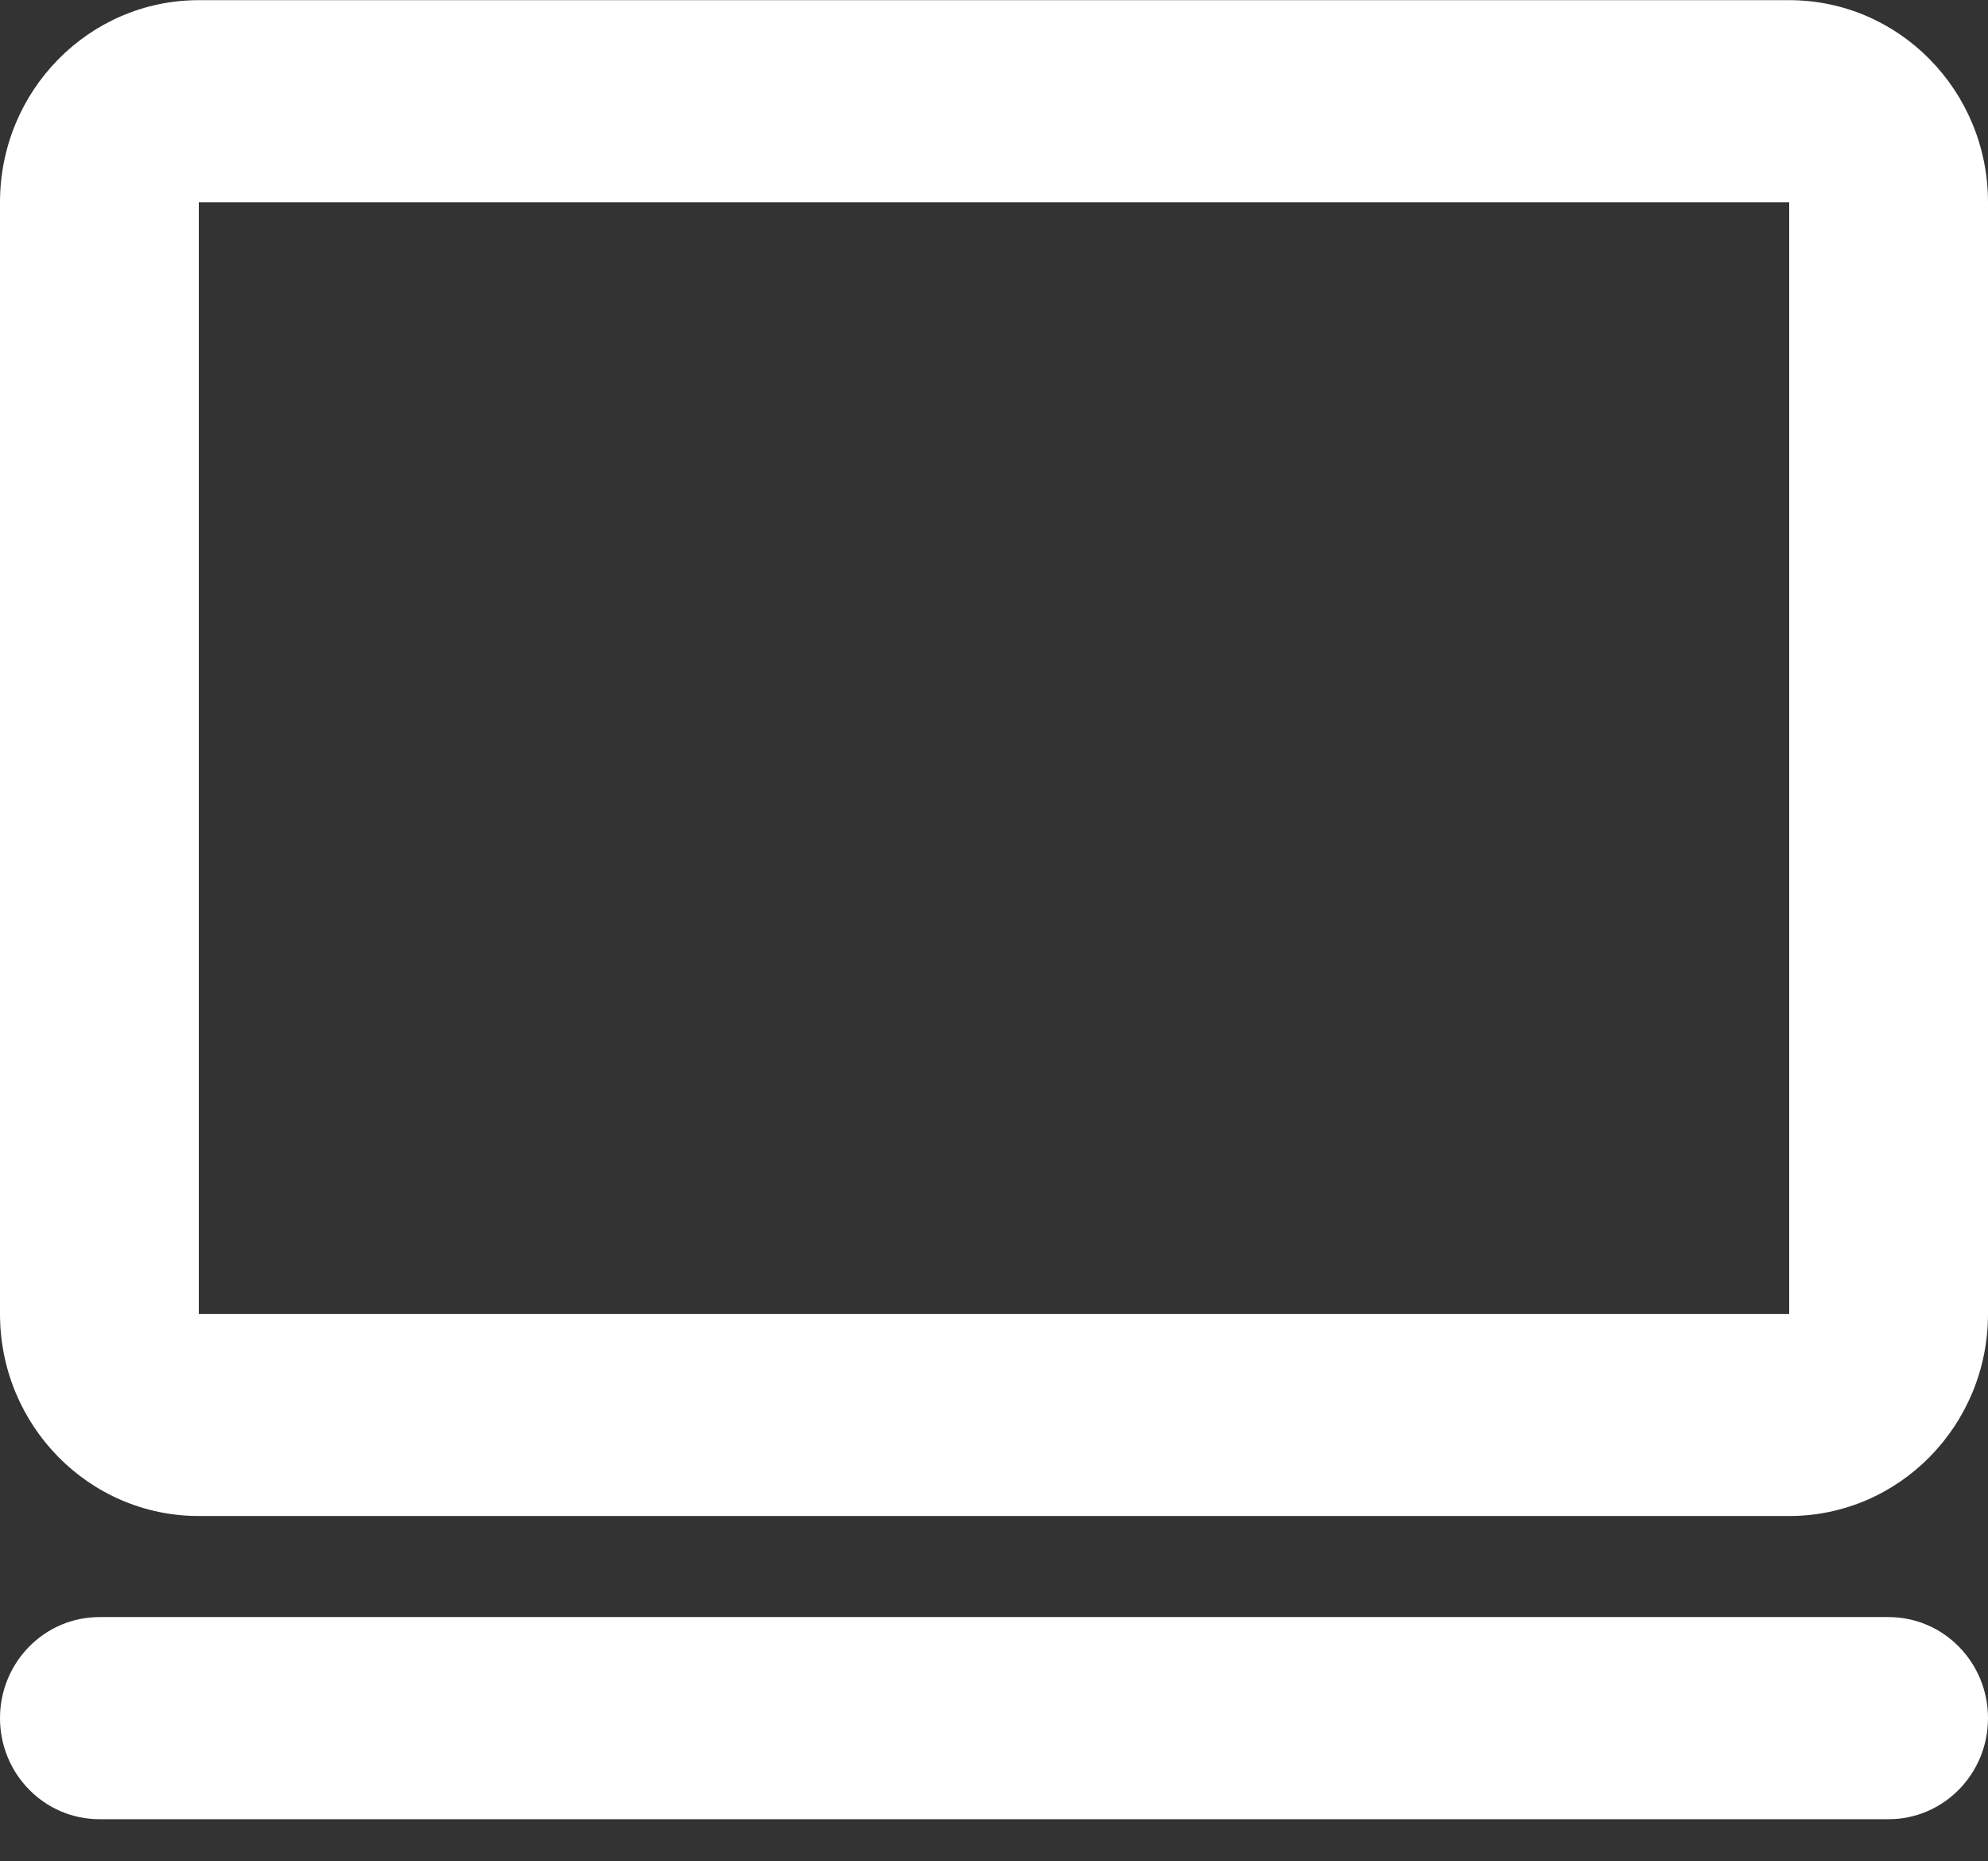
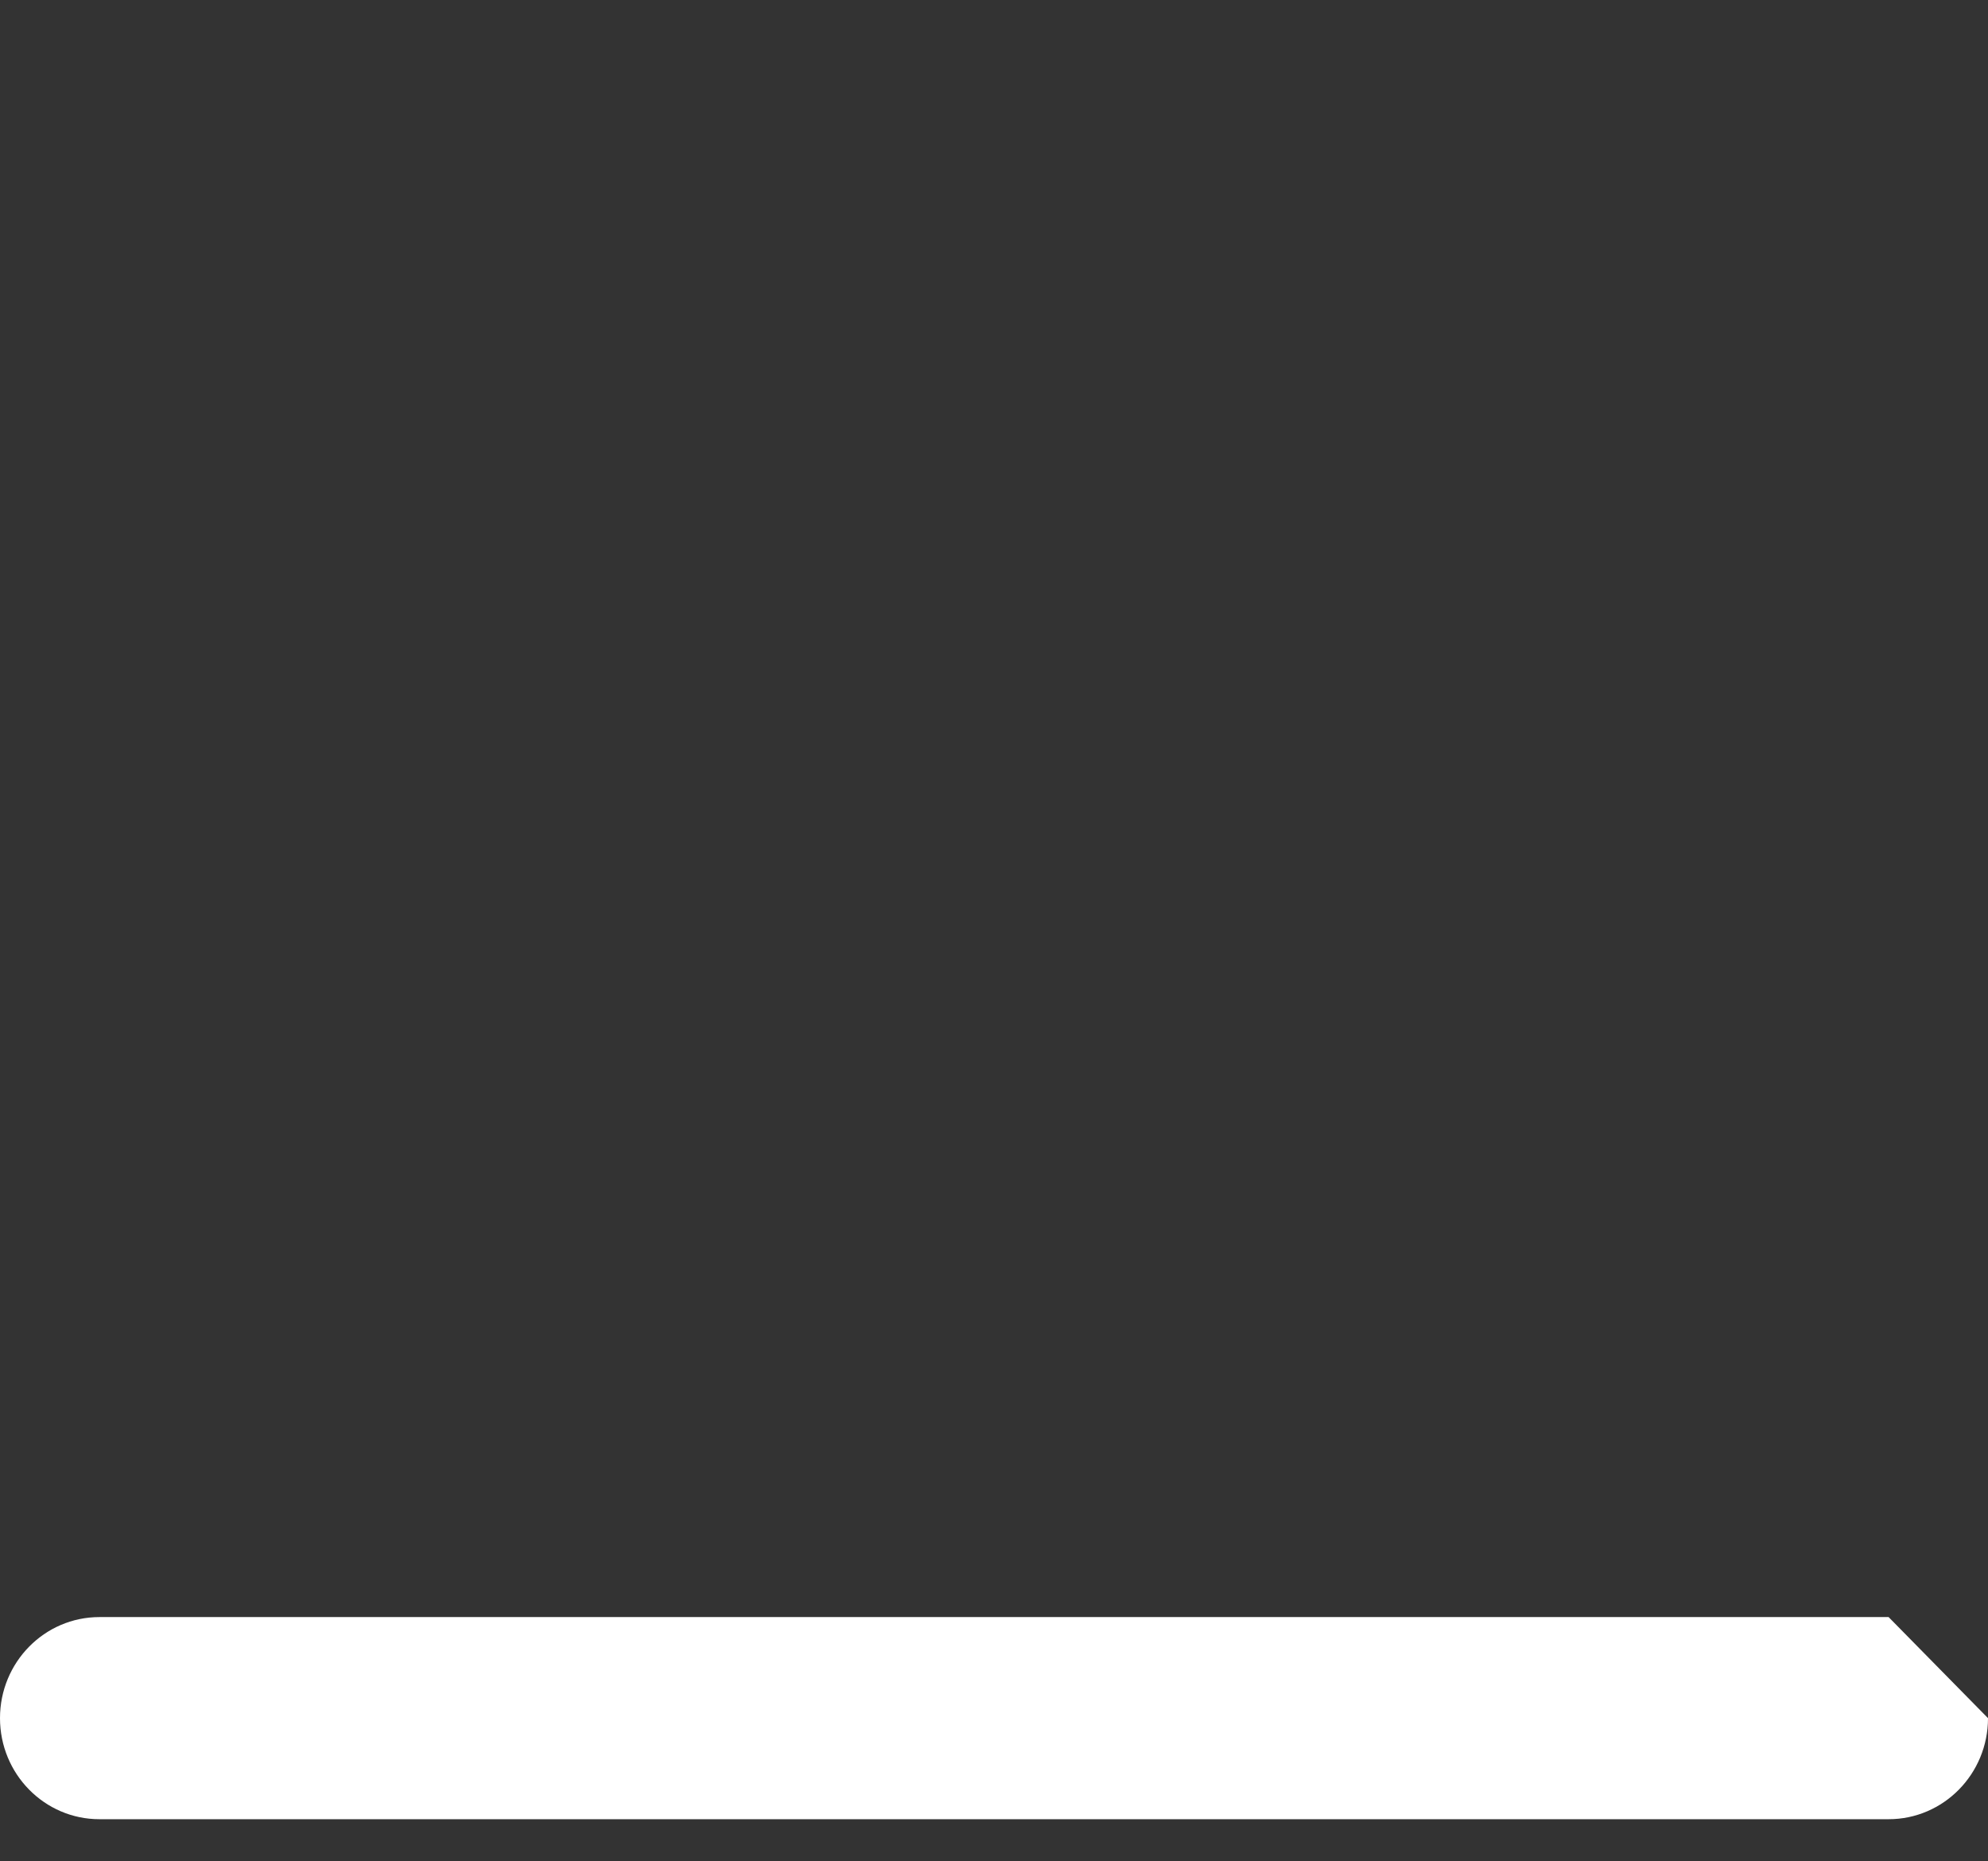
<svg xmlns="http://www.w3.org/2000/svg" width="47" height="44" viewBox="0 0 47 44" fill="none">
  <rect x="0" y="0" width="47" height="44" fill="#333333" stroke="none" />
-   <path fill-rule="evenodd" clip-rule="evenodd" d="M1.02722e-07 4.782C1.02722e-07 2.143 2.104 0.004 4.7 0.004H42.3C44.896 0.004 47 2.143 47 4.782V31.06C47 33.698 44.896 35.837 42.3 35.837H4.7C2.104 35.837 1.02722e-07 33.698 1.02722e-07 31.06V4.782ZM42.3 4.782H4.7V31.06H42.3V4.782Z" fill="white" />
-   <path fill-rule="evenodd" clip-rule="evenodd" d="M47 40.615C47 41.935 45.948 43.004 44.65 43.004H2.35C1.052 43.004 -5.67317e-08 41.935 0 40.615C5.67317e-08 39.296 1.052 38.226 2.35 38.226L44.65 38.226C45.948 38.226 47 39.296 47 40.615Z" fill="white" />
+   <path fill-rule="evenodd" clip-rule="evenodd" d="M47 40.615C47 41.935 45.948 43.004 44.65 43.004H2.35C1.052 43.004 -5.67317e-08 41.935 0 40.615C5.67317e-08 39.296 1.052 38.226 2.35 38.226L44.65 38.226Z" fill="white" />
</svg>